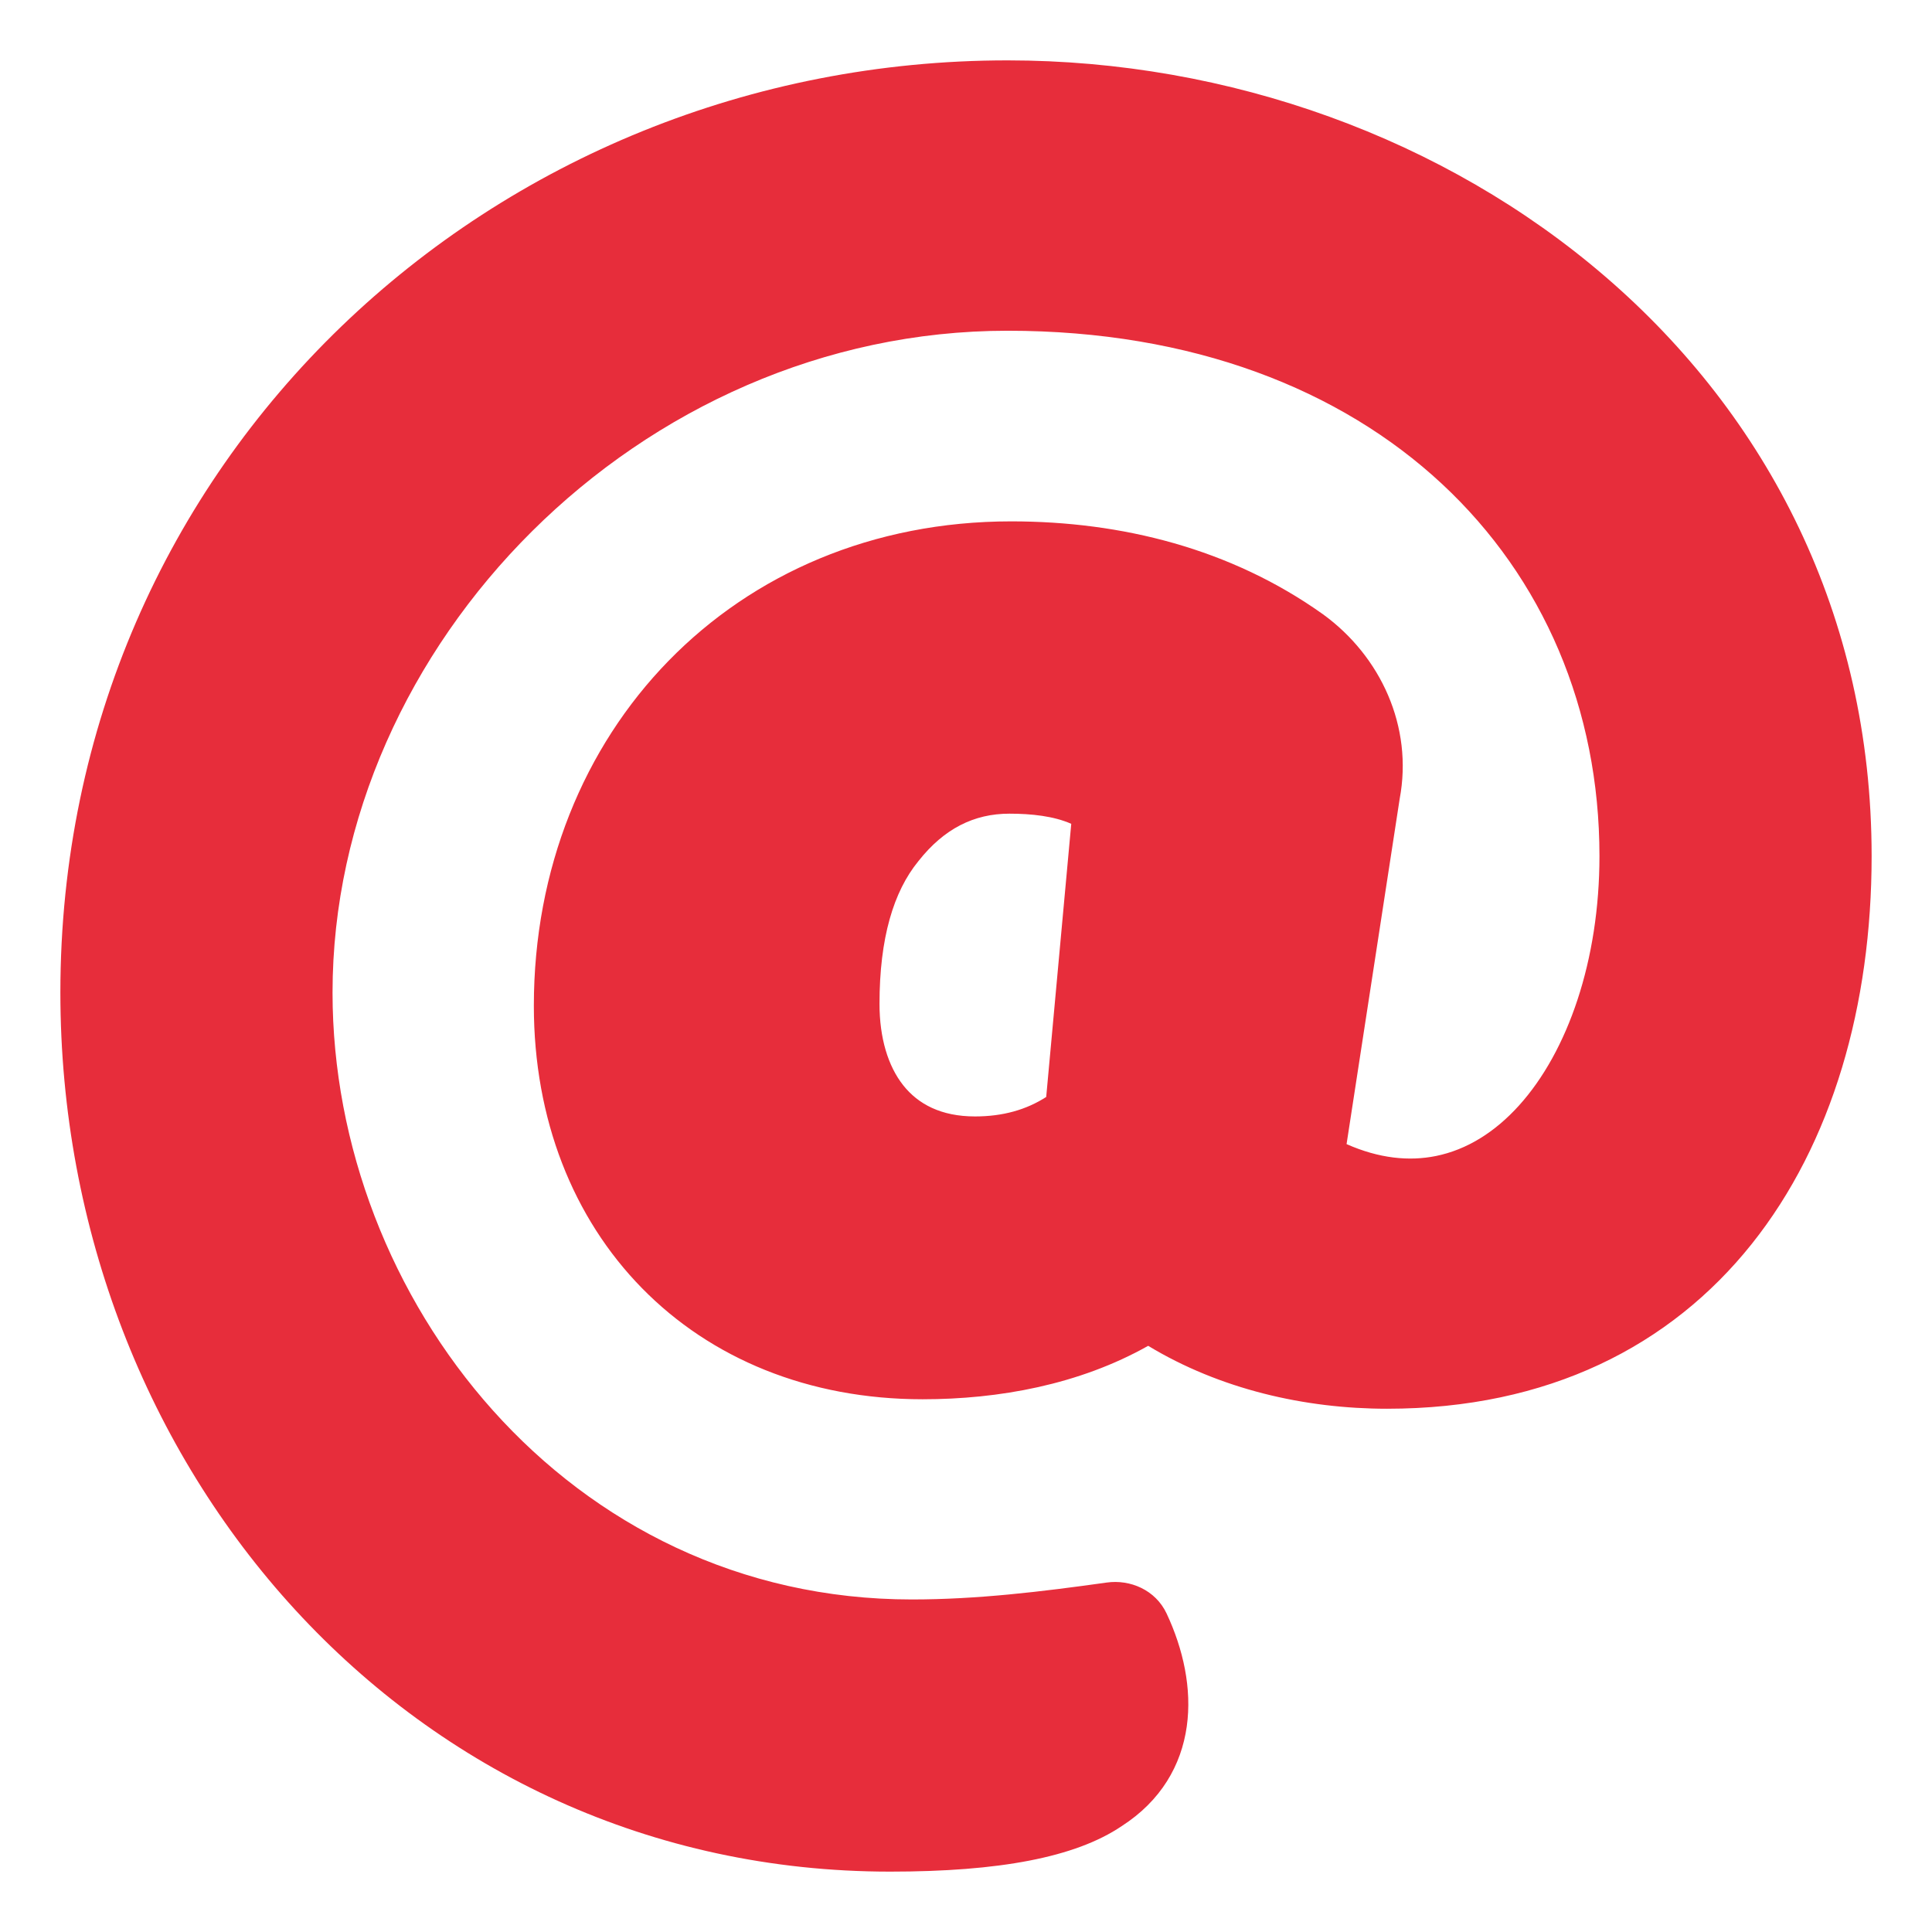
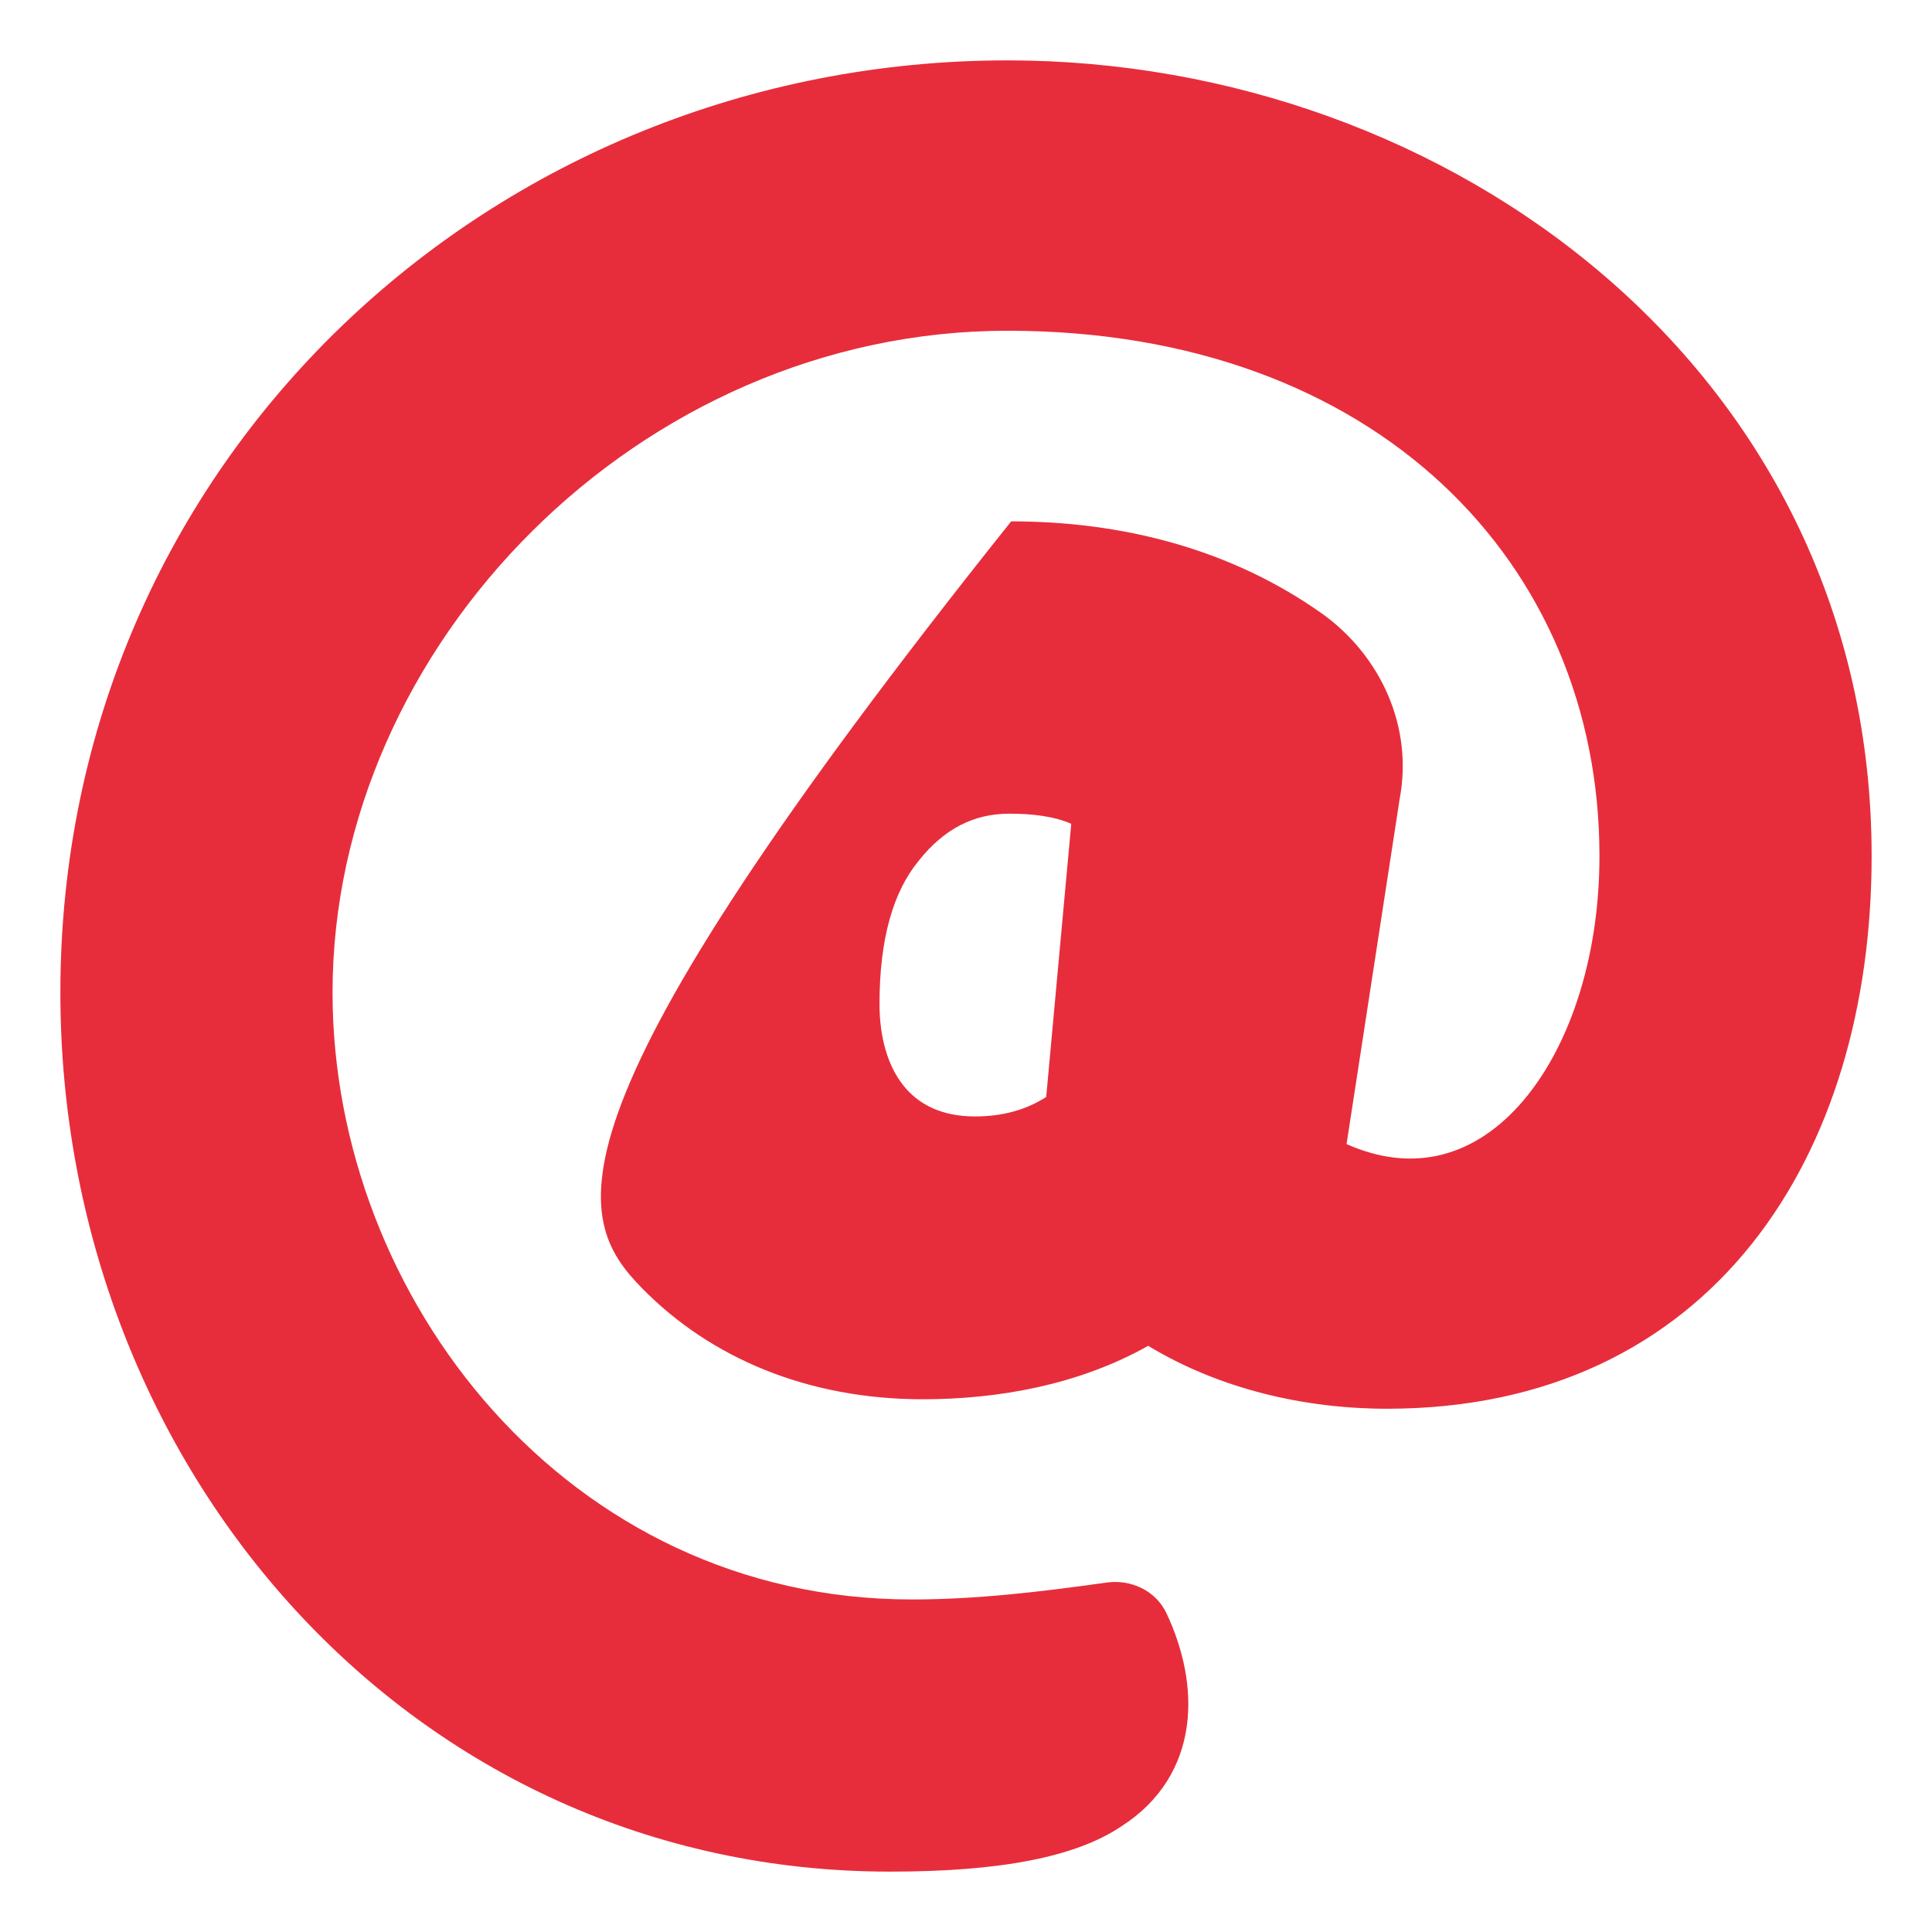
<svg xmlns="http://www.w3.org/2000/svg" width="685" height="685" viewBox="0 0 685 685" fill="none">
-   <path fill-rule="evenodd" clip-rule="evenodd" d="M357.237 21.406C174.883 21.406 21.406 163.044 21.406 351.907C21.406 520.185 145.56 663.594 315.589 663.594C354.159 663.594 381.251 658.576 397.688 647.465C411.664 638.479 418.835 625.843 420.771 612.149C422.675 598.679 419.484 584.588 413.643 572.118C409.694 563.688 400.688 559.938 392.407 561.098C369.121 564.357 346.484 567.096 323.279 567.096C201.08 567.096 117.904 460.109 117.904 351.907C117.904 228.617 226.793 117.264 357.237 117.264C422.875 117.264 475.302 138.109 511.251 171.56C547.188 204.999 567.096 251.425 567.096 303.528C567.096 340.474 555.89 372.807 538.54 391.996C529.927 401.521 519.958 407.656 509.175 409.855C499.672 411.792 489.029 410.779 477.432 405.651L496.261 283.235C501.089 257.636 489.525 232.645 469.072 217.794L469.017 217.756C436.316 194.486 397.634 184.853 358.518 184.853C260.257 184.853 189.278 259.449 189.278 356.611C189.278 396.856 203.185 431.805 227.614 456.721C252.059 481.652 286.625 496.116 327.122 496.116C354.179 496.116 382.641 490.937 407.09 477.168C432.536 492.569 462.662 499.475 491.79 499.475C548.968 499.475 592.232 477.19 621.045 441.107C649.694 405.229 663.594 356.314 663.594 303.528C663.594 132.192 514.341 21.406 357.237 21.406ZM325.676 305.26C334.74 293.775 345.364 288.491 357.878 288.491C365.749 288.491 373.622 289.353 379.818 292.088L370.937 388.937C363.856 393.487 355.526 395.839 345.704 395.839C333.631 395.839 325.522 391.443 320.259 384.813C314.812 377.95 311.832 367.931 311.832 355.939C311.832 332.613 316.794 316.129 325.599 305.356L325.676 305.26Z" fill="#E72D3B" />
+   <path fill-rule="evenodd" clip-rule="evenodd" d="M357.237 21.406C174.883 21.406 21.406 163.044 21.406 351.907C21.406 520.185 145.56 663.594 315.589 663.594C354.159 663.594 381.251 658.576 397.688 647.465C411.664 638.479 418.835 625.843 420.771 612.149C422.675 598.679 419.484 584.588 413.643 572.118C409.694 563.688 400.688 559.938 392.407 561.098C369.121 564.357 346.484 567.096 323.279 567.096C201.08 567.096 117.904 460.109 117.904 351.907C117.904 228.617 226.793 117.264 357.237 117.264C422.875 117.264 475.302 138.109 511.251 171.56C547.188 204.999 567.096 251.425 567.096 303.528C567.096 340.474 555.89 372.807 538.54 391.996C529.927 401.521 519.958 407.656 509.175 409.855C499.672 411.792 489.029 410.779 477.432 405.651L496.261 283.235C501.089 257.636 489.525 232.645 469.072 217.794L469.017 217.756C436.316 194.486 397.634 184.853 358.518 184.853C189.278 396.856 203.185 431.805 227.614 456.721C252.059 481.652 286.625 496.116 327.122 496.116C354.179 496.116 382.641 490.937 407.09 477.168C432.536 492.569 462.662 499.475 491.79 499.475C548.968 499.475 592.232 477.19 621.045 441.107C649.694 405.229 663.594 356.314 663.594 303.528C663.594 132.192 514.341 21.406 357.237 21.406ZM325.676 305.26C334.74 293.775 345.364 288.491 357.878 288.491C365.749 288.491 373.622 289.353 379.818 292.088L370.937 388.937C363.856 393.487 355.526 395.839 345.704 395.839C333.631 395.839 325.522 391.443 320.259 384.813C314.812 377.95 311.832 367.931 311.832 355.939C311.832 332.613 316.794 316.129 325.599 305.356L325.676 305.26Z" fill="#E72D3B" />
</svg>